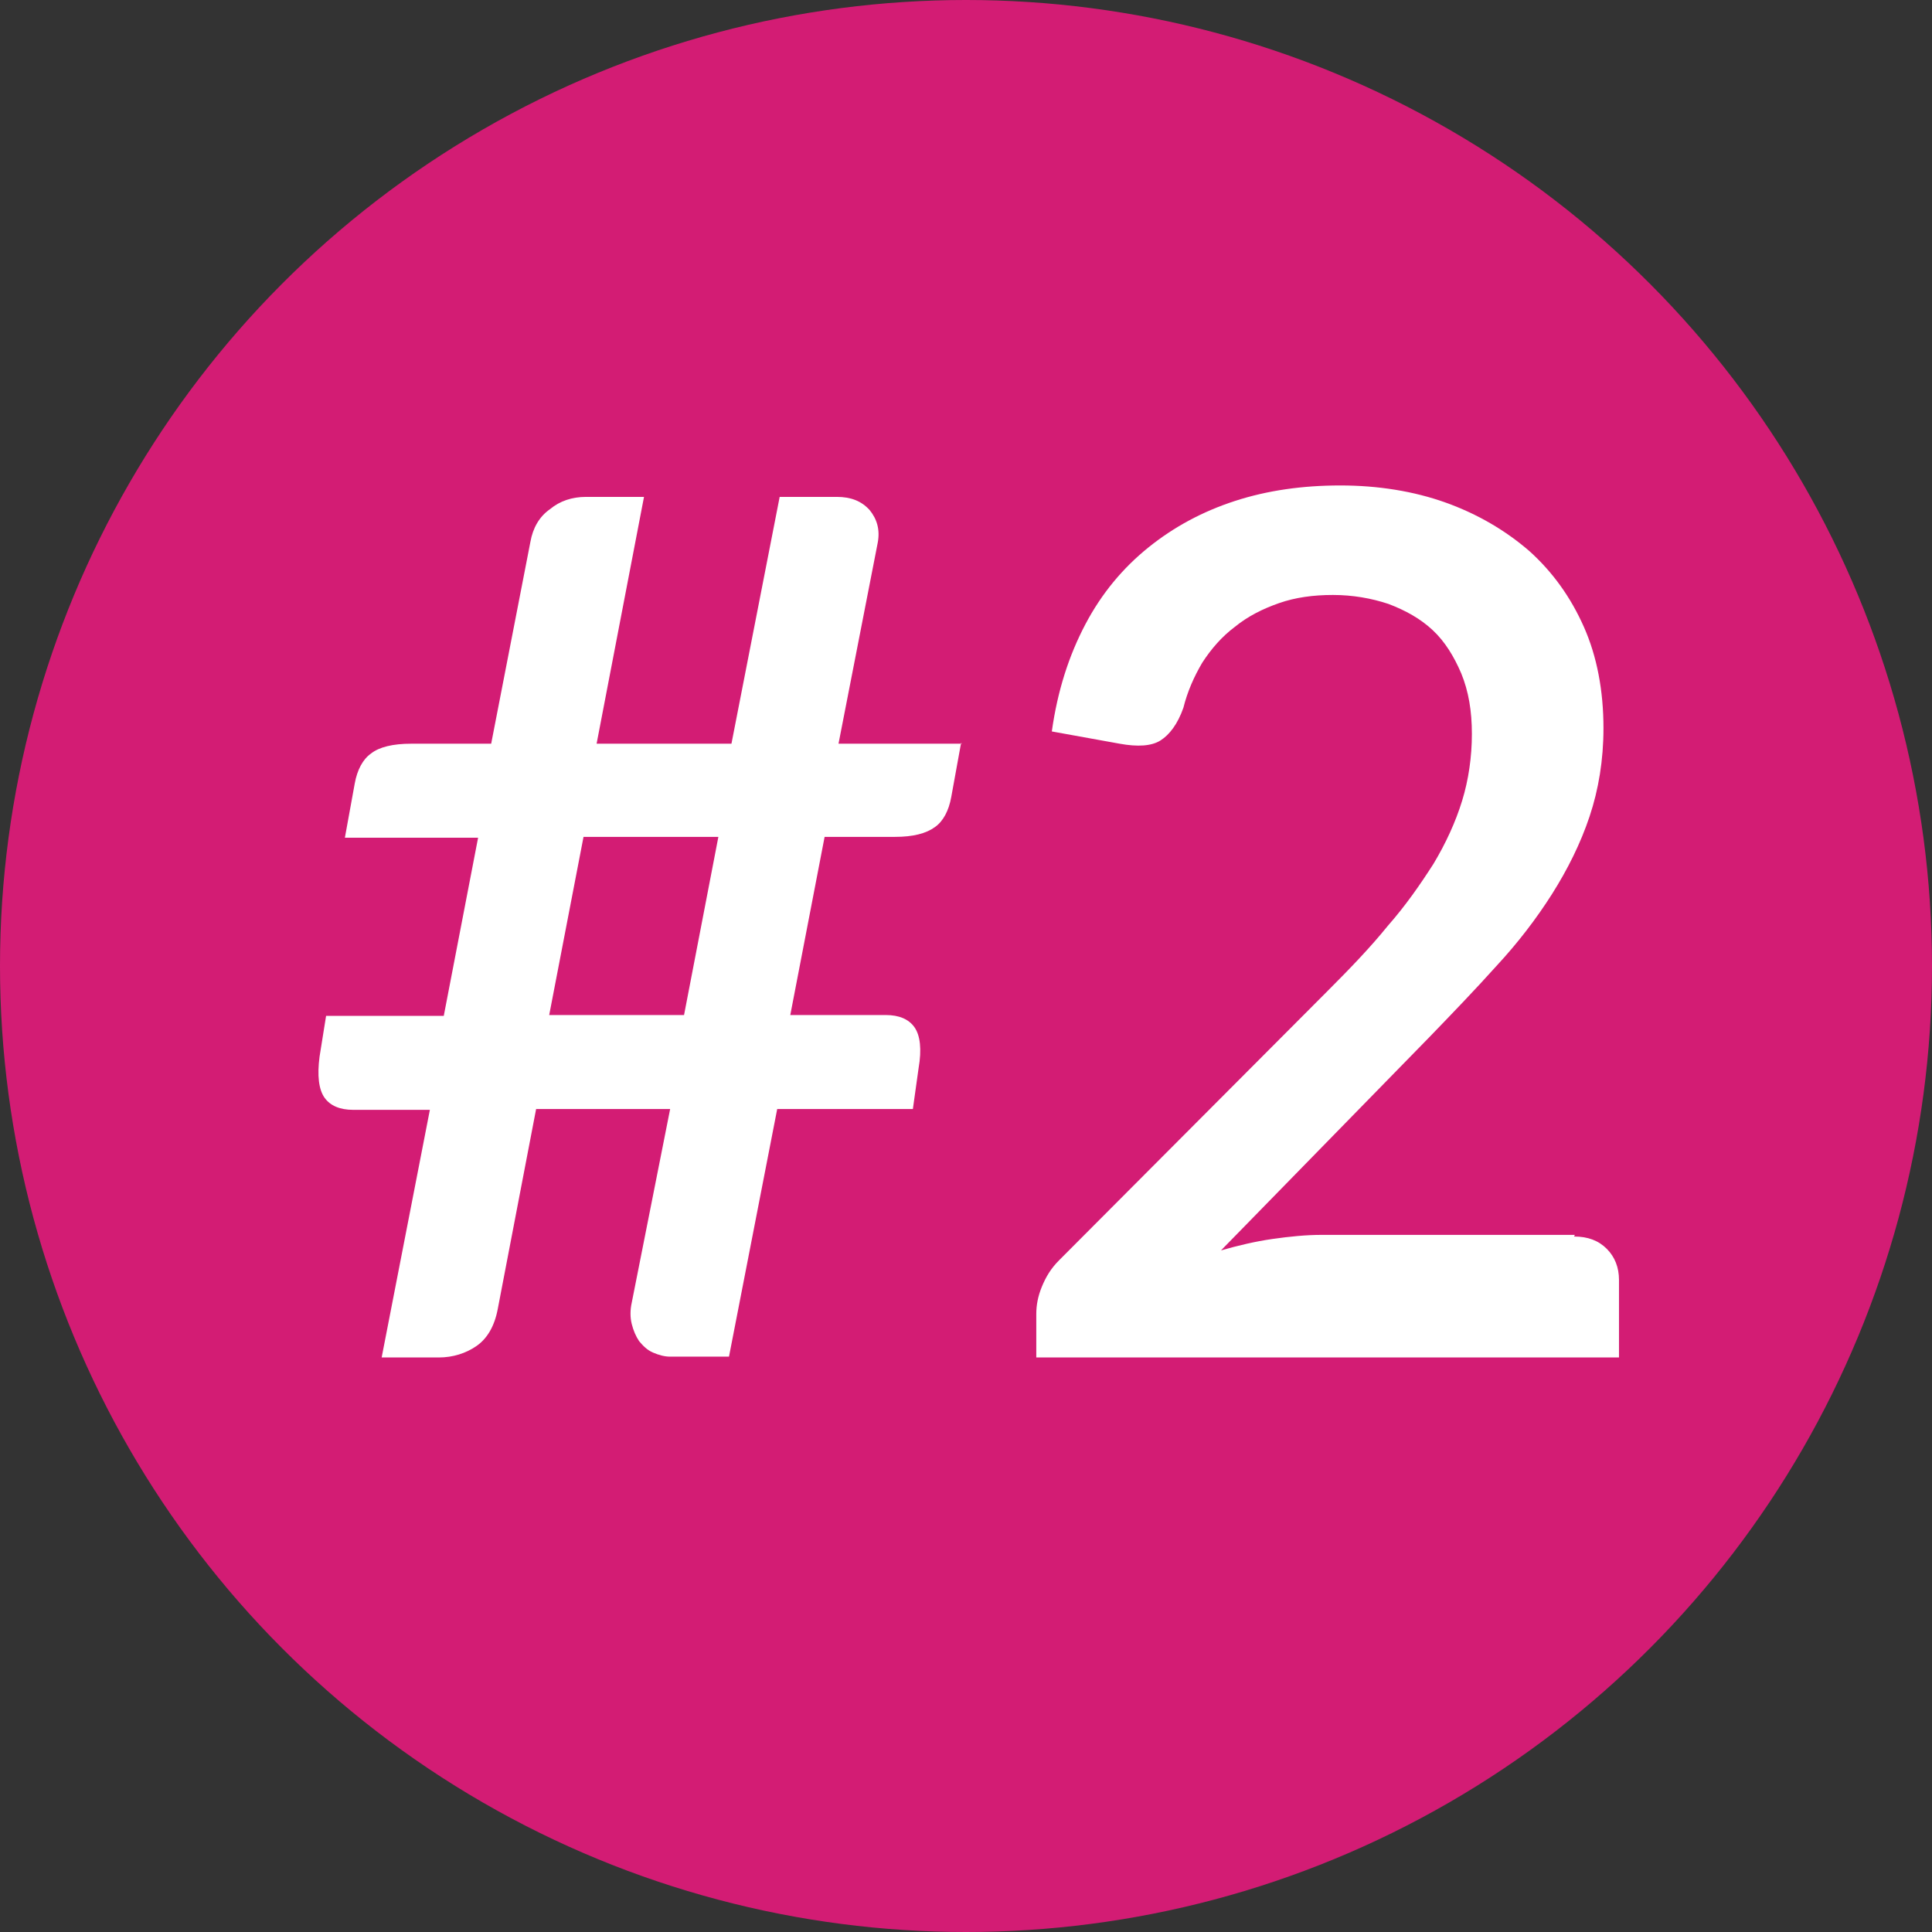
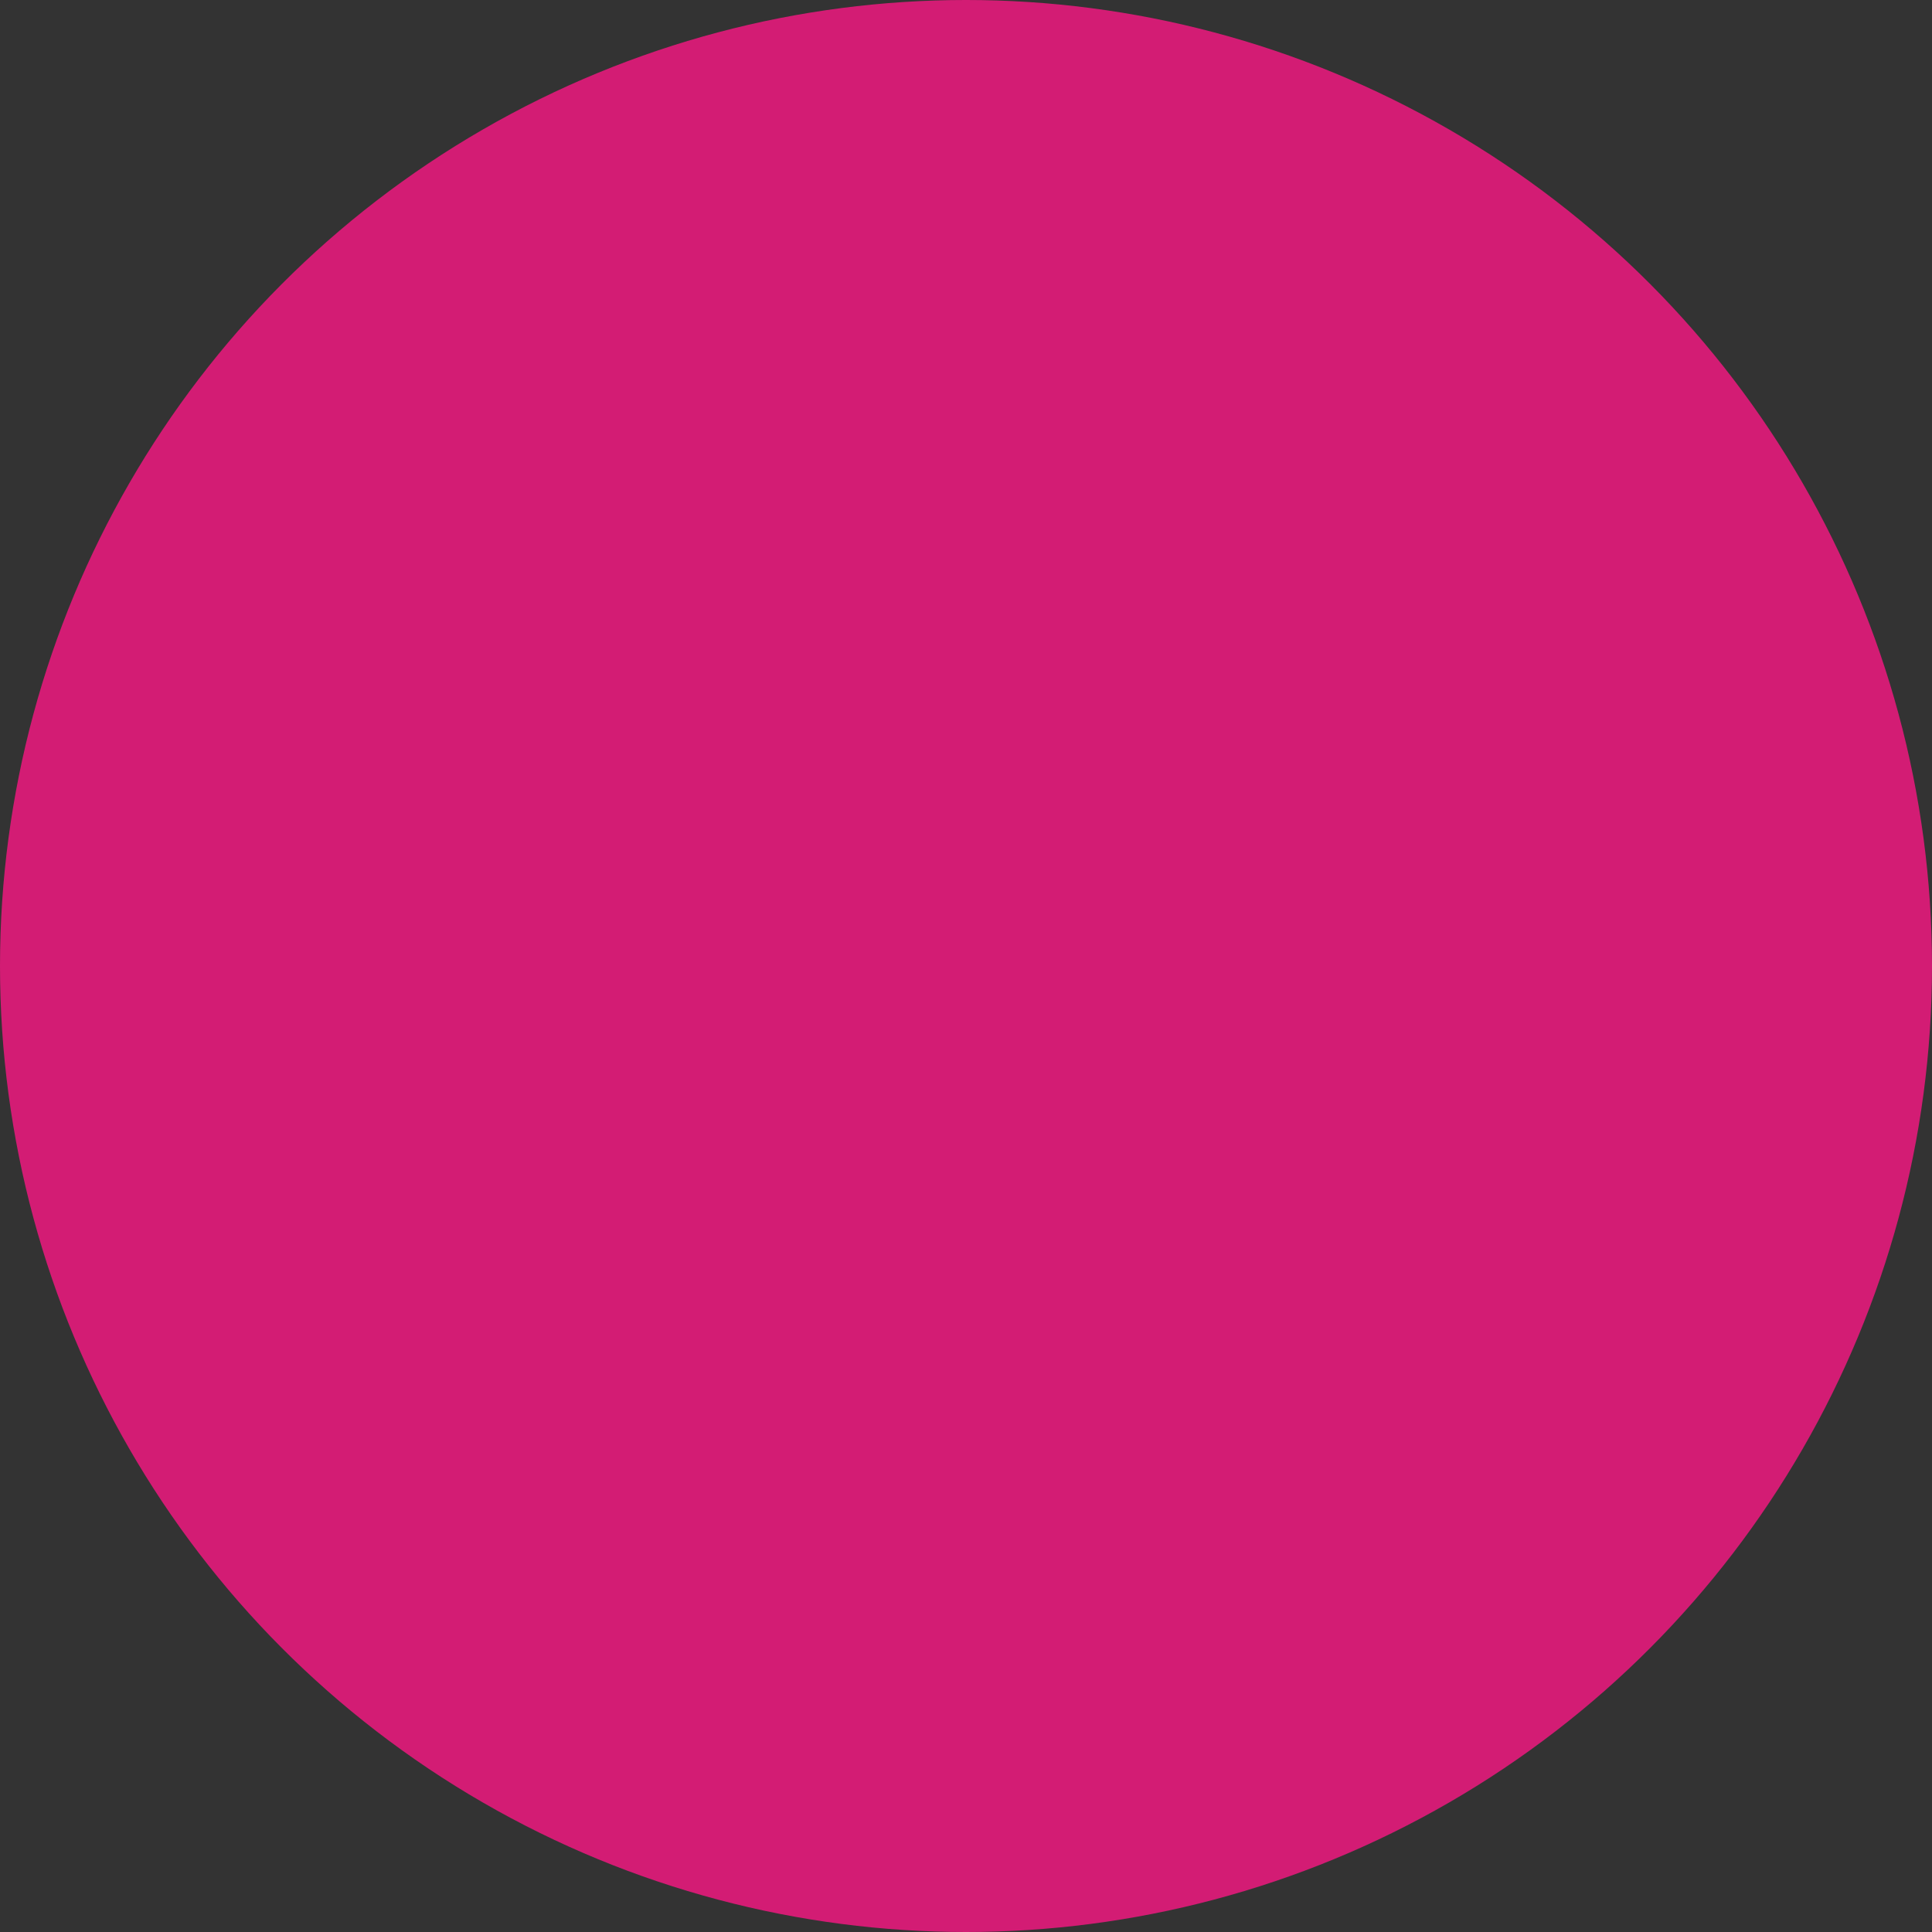
<svg xmlns="http://www.w3.org/2000/svg" id="Warstwa_2" viewBox="0 0 23.64 23.64">
  <rect x="0" y="0" width="23.64" height="23.64" fill="#333333" stroke="none" />
  <defs>
    <style>.cls-1{fill:#fff;}.cls-2{fill:#d31c74;}</style>
  </defs>
  <g id="Layer_1">
    <circle class="cls-2" cx="11.82" cy="11.82" r="11.82" />
    <g>
-       <path class="cls-1" d="M11.76,9.09l-.12,.66c-.03,.17-.1,.3-.2,.37-.11,.08-.27,.12-.49,.12h-.86l-.42,2.18h1.17c.16,0,.28,.05,.35,.15s.09,.27,.05,.5l-.07,.5h-1.66l-.59,3.03h-.72c-.07,0-.14-.02-.21-.05-.07-.03-.12-.08-.17-.14-.04-.06-.07-.13-.09-.21-.02-.08-.02-.17,0-.26l.47-2.37h-1.64l-.47,2.45c-.04,.21-.13,.36-.26,.45-.13,.09-.29,.14-.46,.14h-.7l.59-3.03h-.94c-.16,0-.28-.05-.35-.15-.07-.1-.09-.27-.06-.5l.08-.5h1.44l.42-2.18h-1.63l.12-.66c.03-.17,.1-.3,.2-.37,.1-.08,.27-.12,.49-.12h.98l.48-2.47c.03-.17,.11-.31,.24-.4,.12-.1,.27-.15,.44-.15h.71l-.58,3.02h1.65l.59-3.02h.7c.17,0,.3,.05,.4,.16,.09,.11,.13,.24,.1,.4l-.48,2.46h1.51Zm-2.97,1.15h-1.65l-.42,2.18h1.65l.42-2.18Z" />
-       <path class="cls-1" d="M19.26,15.13c.17,0,.3,.05,.4,.15,.1,.1,.15,.23,.15,.38v.95h-7.13v-.53c0-.11,.02-.22,.07-.34s.11-.22,.21-.32l3.28-3.29c.28-.28,.53-.54,.74-.8,.22-.25,.4-.51,.56-.76,.15-.25,.27-.51,.35-.77,.08-.26,.12-.54,.12-.82s-.04-.52-.13-.74c-.09-.21-.2-.39-.35-.53-.15-.14-.33-.24-.54-.32-.21-.07-.44-.11-.68-.11s-.46,.03-.66,.1c-.2,.07-.38,.16-.54,.29-.16,.12-.29,.27-.4,.44-.1,.17-.18,.35-.23,.55-.07,.2-.17,.33-.28,.4-.11,.07-.28,.08-.5,.04l-.83-.15c.07-.5,.21-.93,.41-1.31s.46-.69,.77-.94c.31-.25,.66-.44,1.06-.57,.4-.13,.83-.19,1.29-.19s.9,.07,1.29,.21c.39,.14,.73,.34,1.02,.59,.29,.26,.51,.57,.67,.93s.24,.78,.24,1.24c0,.39-.06,.75-.17,1.08-.11,.33-.27,.65-.46,.95s-.42,.6-.68,.88c-.26,.29-.54,.58-.82,.87l-2.55,2.61c.21-.06,.42-.11,.63-.14,.21-.03,.41-.05,.6-.05h3.1Z" />
-     </g>
+       </g>
  </g>
</svg>